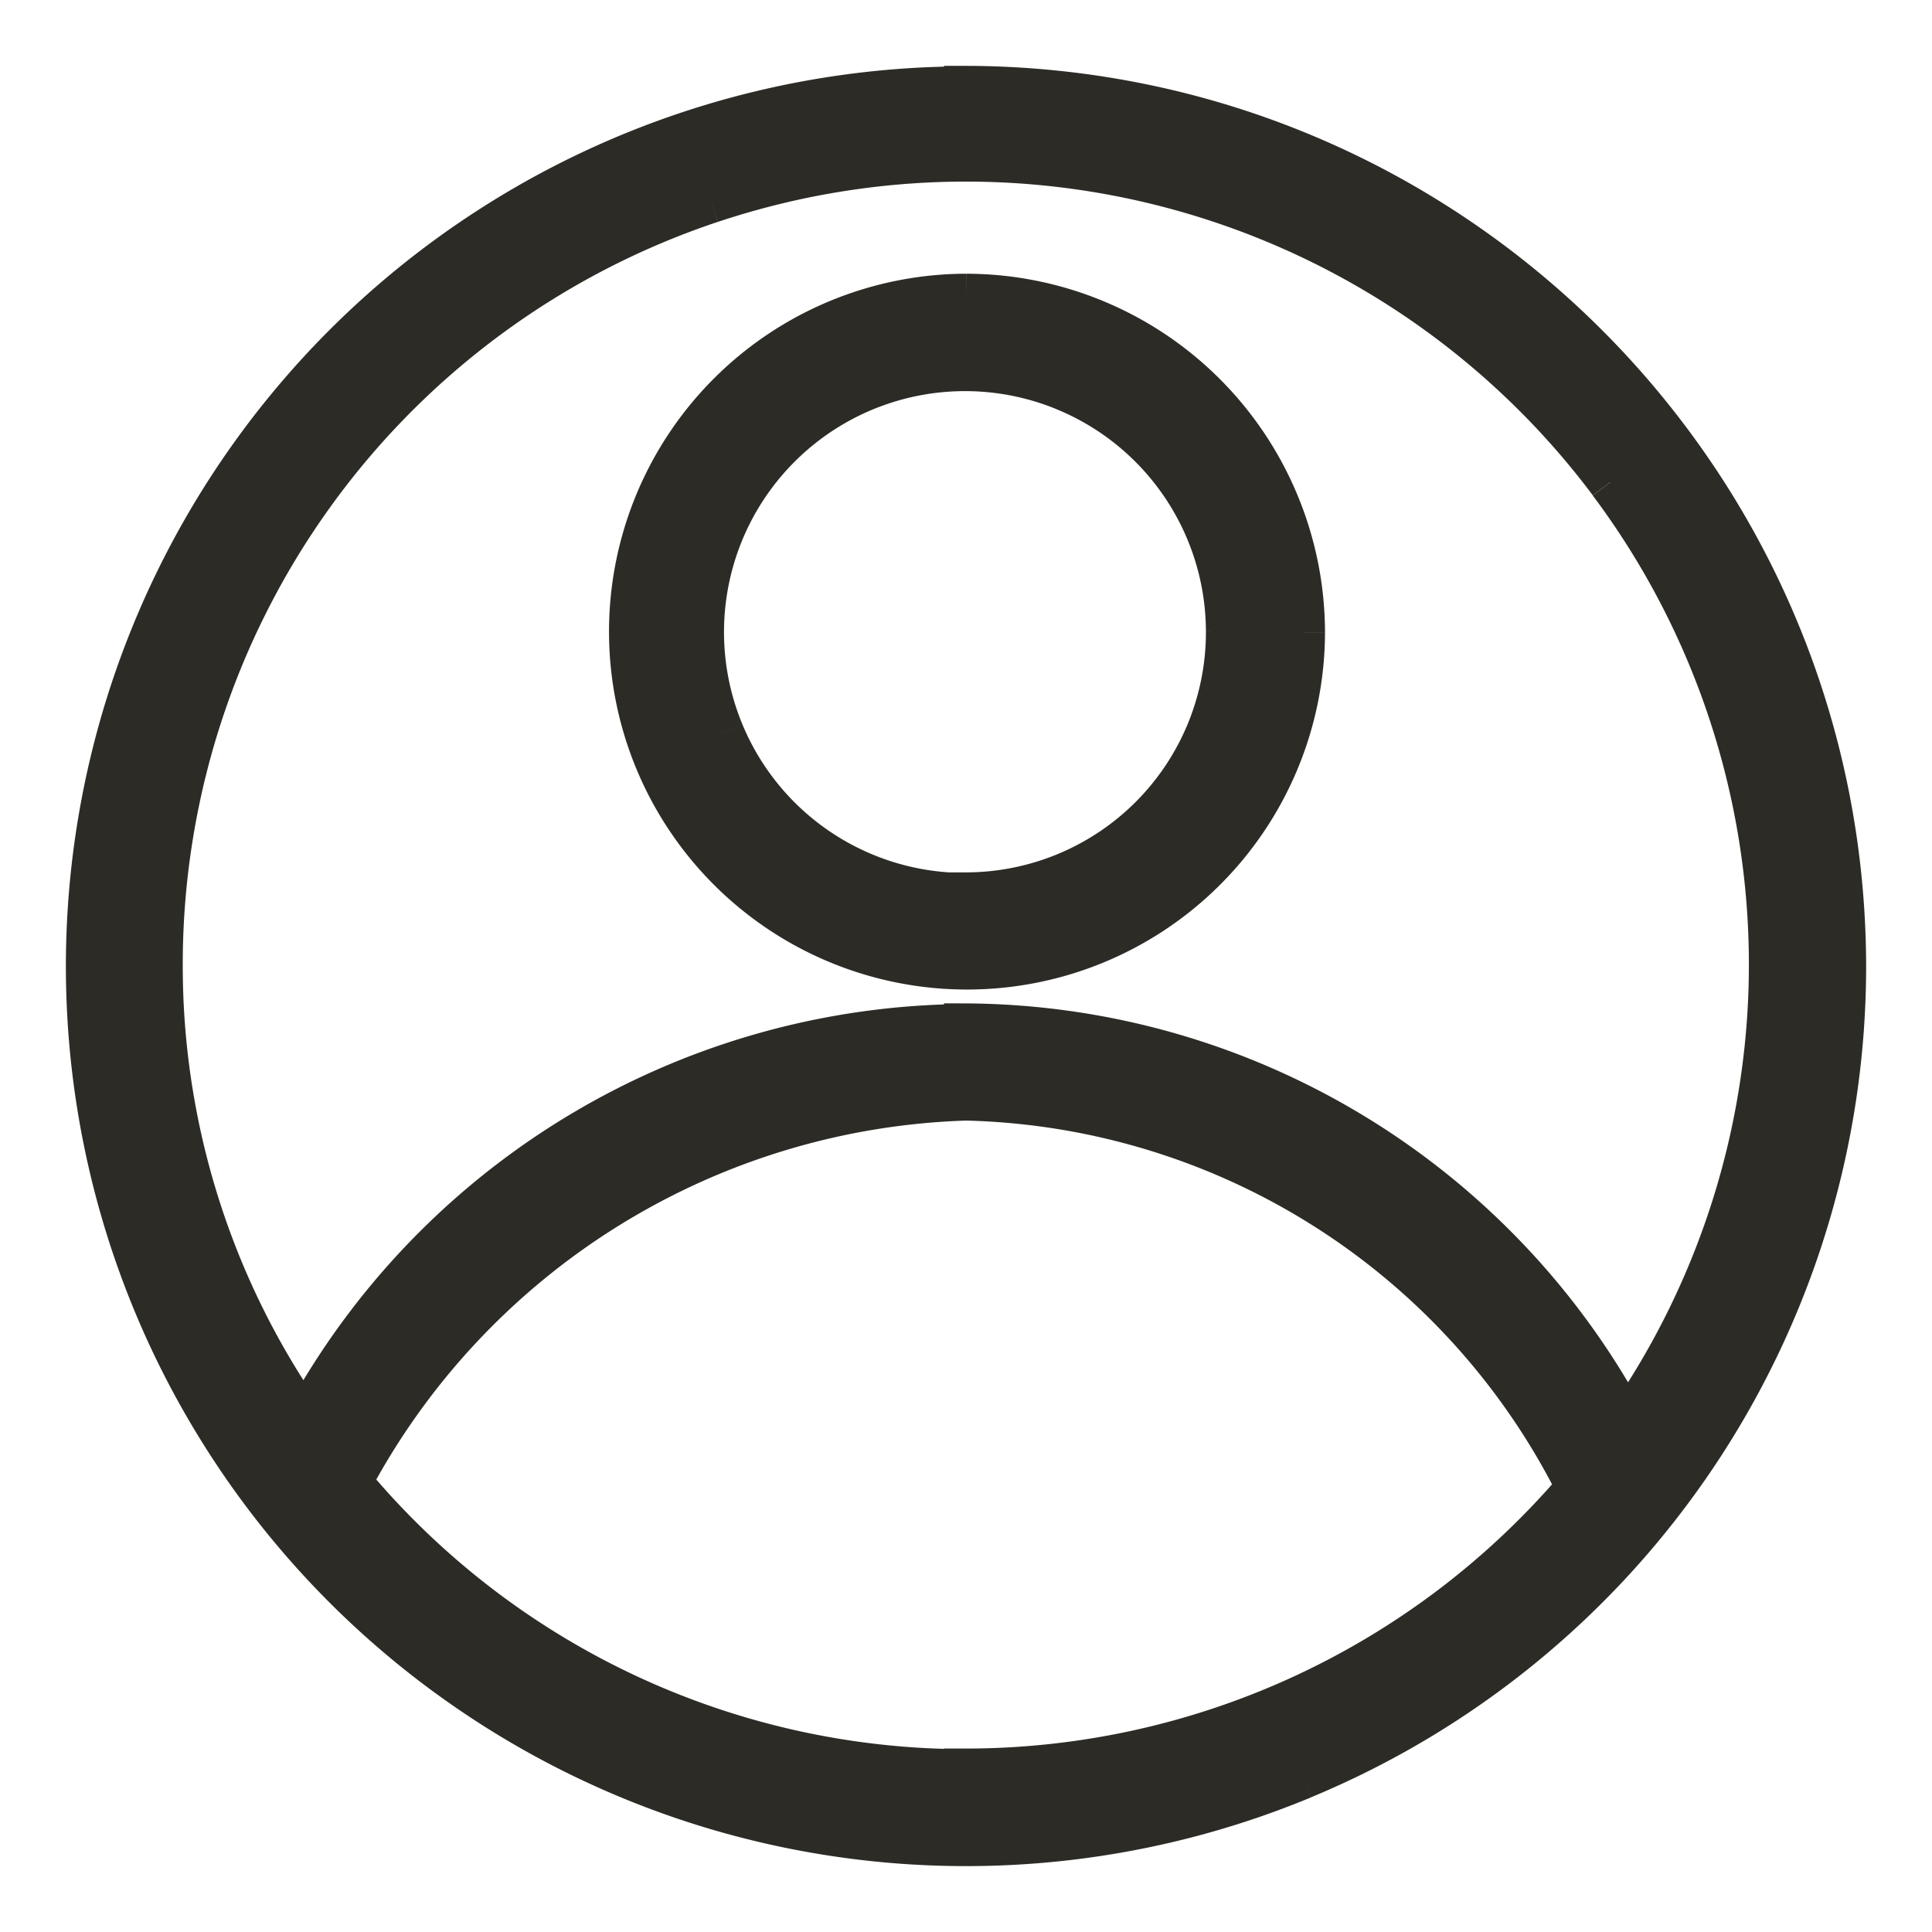
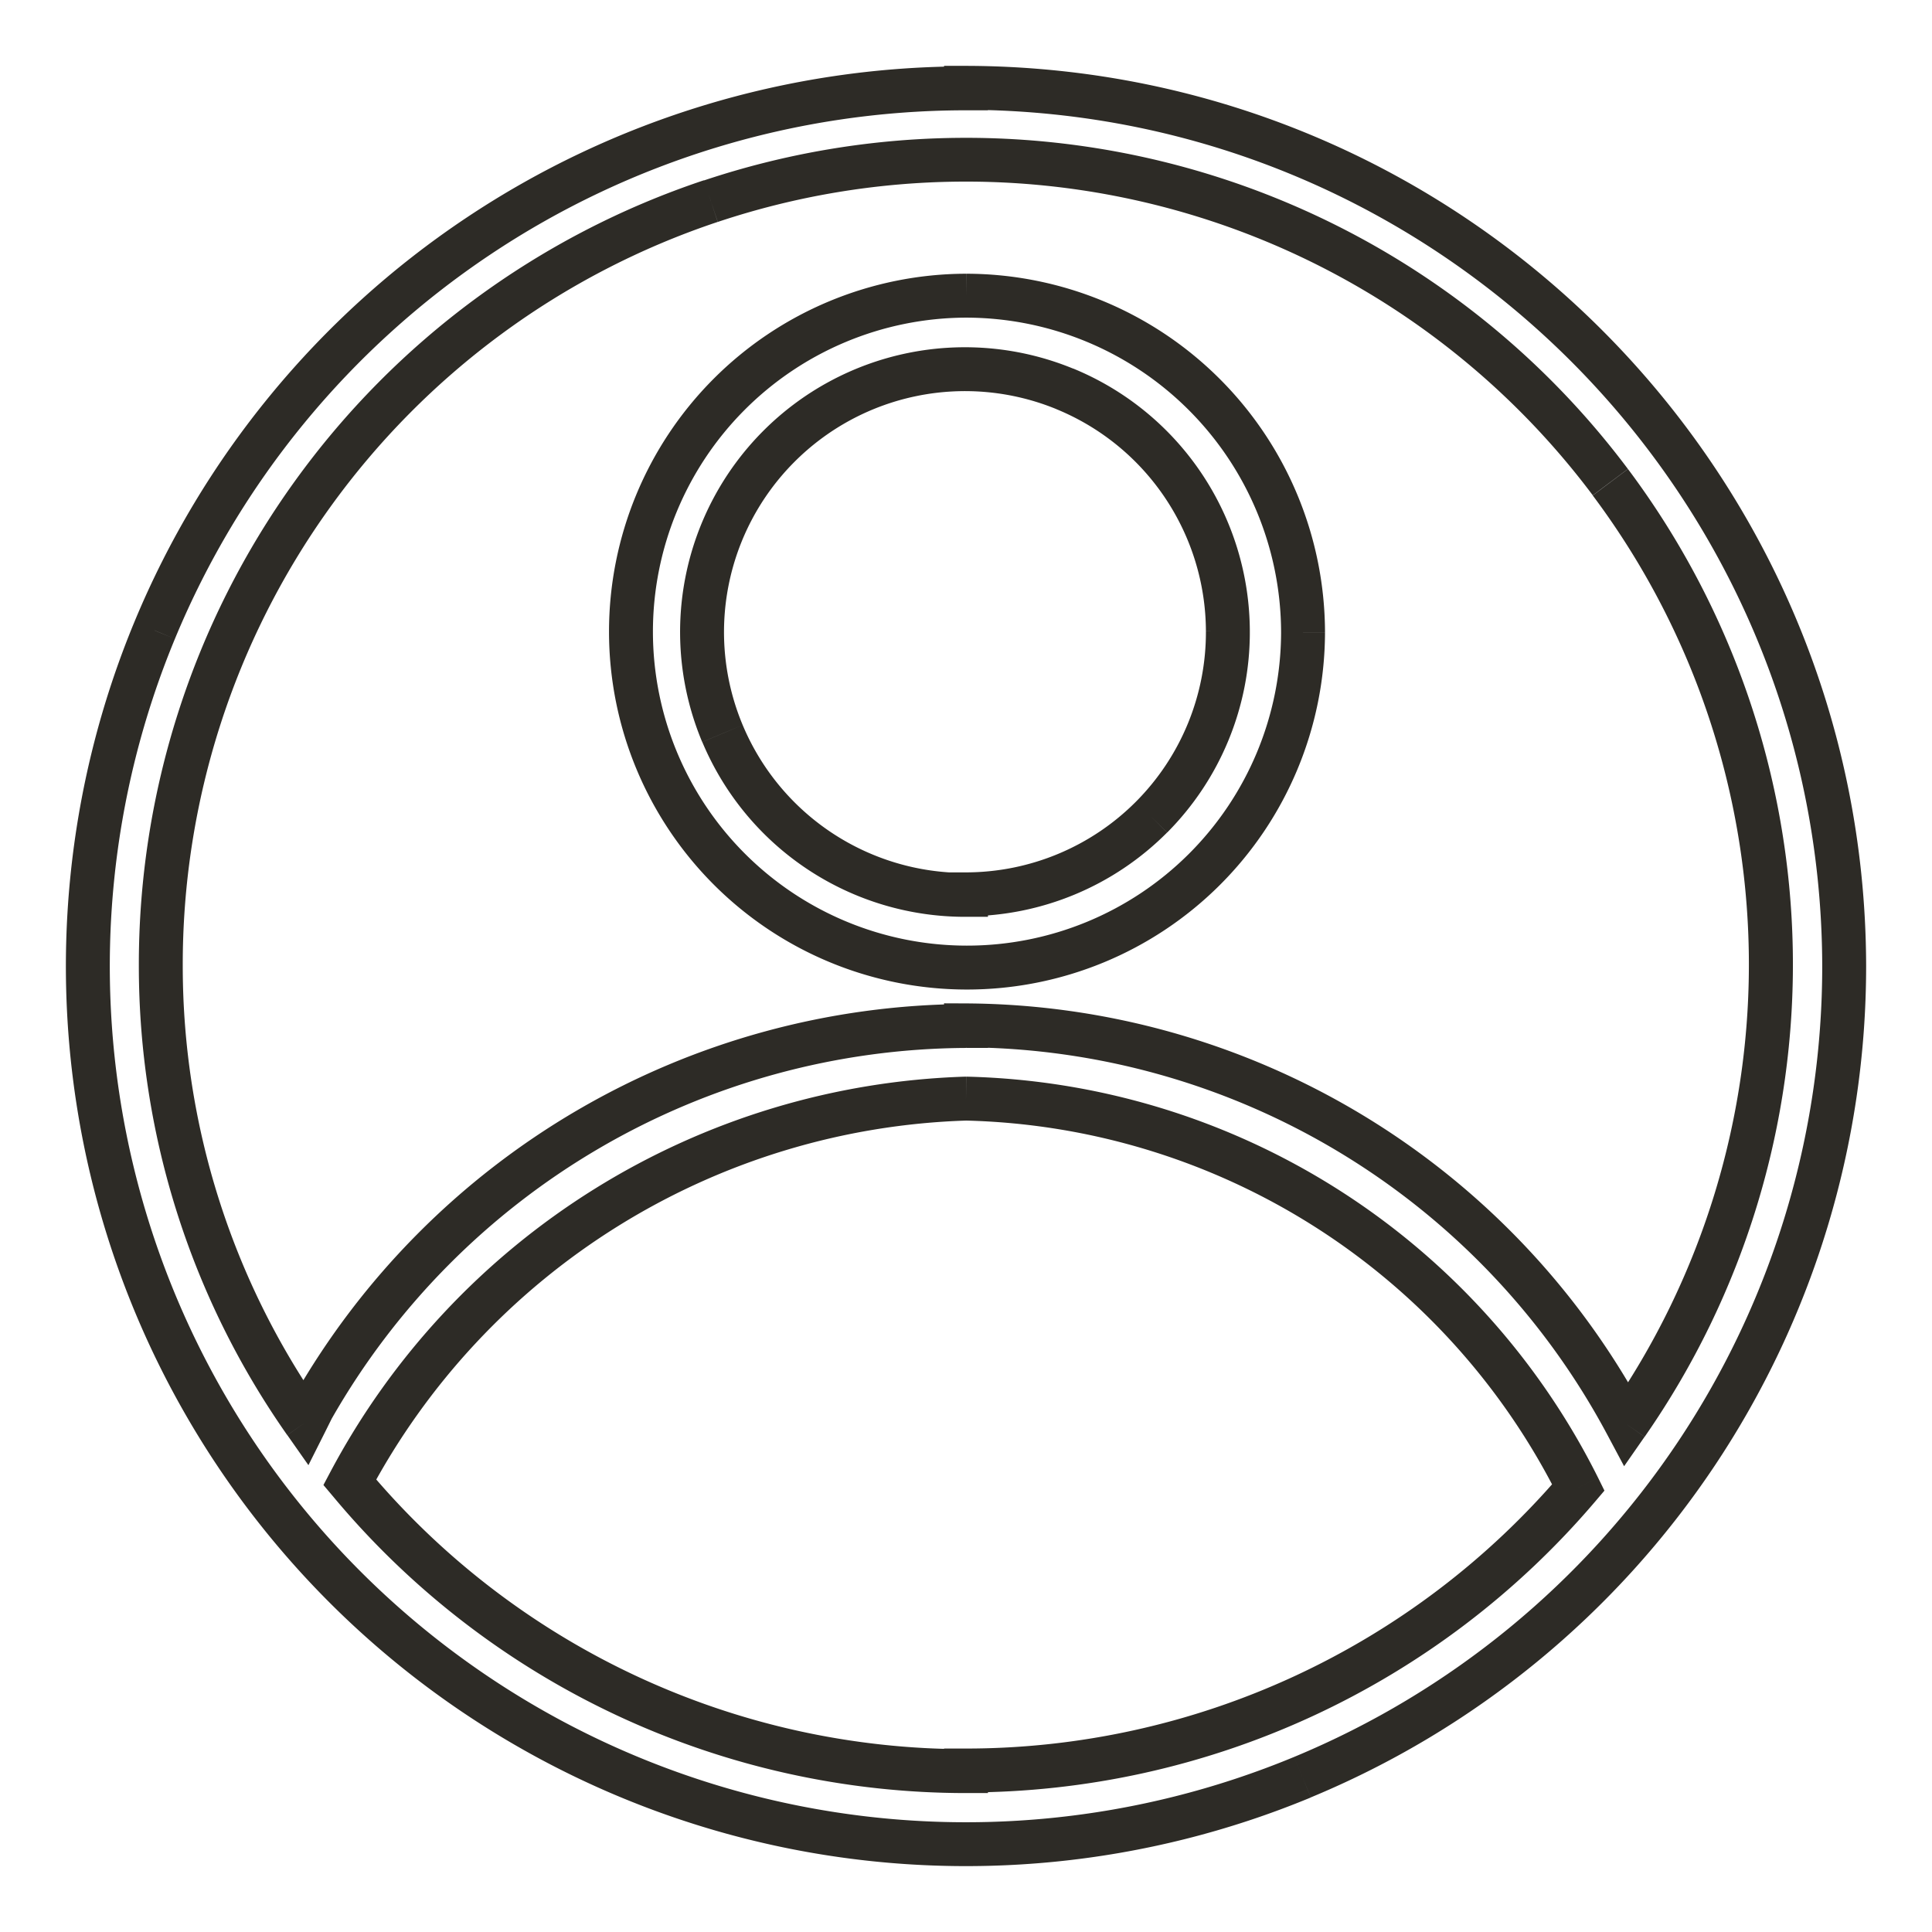
<svg xmlns="http://www.w3.org/2000/svg" width="22" height="22" fill="none">
-   <path fill-rule="evenodd" clip-rule="evenodd" d="M1.76 7.179A10 10 0 0 1 11 1.006V1c5.517.013 9.987 4.481 10 9.997a10.002 10.002 0 0 1-17.069 7.077 9.995 9.995 0 0 1-2.17-10.895ZM11 3.367a3.826 3.826 0 1 0 3.838 3.837A3.841 3.841 0 0 0 11 3.367Zm0 6.823a2.994 2.994 0 1 1 2.113-.886c-.56.562-1.32.879-2.113.88v.006Zm0 9.977a9.13 9.13 0 0 1-7.017-3.289A8.236 8.236 0 0 1 11 12.51a8.006 8.006 0 0 1 6.973 4.428A9.16 9.16 0 0 1 11 20.161v.006Zm-7.436-4.143A8.615 8.615 0 0 1 11 11.684v-.008a8.578 8.578 0 0 1 7.522 4.542 9.162 9.162 0 0 0-.185-10.726 9.169 9.169 0 0 0-16.506 5.51c0 1.86.575 3.675 1.645 5.197l.088-.175Z" fill="#2D2B26" />
  <path d="M11 1.006v.25h.25v-.25H11ZM1.76 7.18l.232.095-.231-.095ZM11 1V.75h-.25V1H11Zm10 9.997h.25H21ZM3.931 18.074l-.176.177.176-.177ZM7.185 7.197h.25-.25ZM11 3.367v-.25.25Zm.008 7.651v-.25.25Zm3.83-3.814h.25-.25ZM8.227 8.353l-.23.096.23-.096ZM11 10.19v.25h.25v-.25H11ZM8.864 5.089l.177.176-.177-.176Zm3.26-.661-.095.231.095-.231Zm1.858 2.759h-.25.25Zm-.869 2.117-.177-.176.177.176Zm-2.113.88v-.25h-.25v.25H11Zm-7.017 6.694-.221-.117-.079.149.108.128.192-.16ZM11 20.168v.25h.25v-.25H11Zm0-7.658.006-.25h-.014l.008.25Zm6.973 4.428.19.162.107-.126-.073-.148-.224.112ZM11 20.161v-.25h-.25v.25H11Zm0-8.478.001.25h.25v-.25H11Zm-7.436 4.341-.218-.124-.006.012.224.112ZM11 11.676l.002-.25-.252-.001v.251H11Zm7.522 4.542-.22.118.192.36.233-.335-.205-.143Zm-.185-10.726-.2.15.2-.15ZM8.094 2.29l.08.237-.08-.237Zm-6.263 8.712h.25-.25Zm1.645 5.196-.204.144.24.342.188-.374-.224-.112ZM11 1.006v-.25a10.25 10.25 0 0 0-9.47 6.327l.23.096.232.095A9.75 9.75 0 0 1 11 1.256v-.25ZM11 1h-.25v.006h.5V1H11Zm10 9.997h.25C21.237 5.342 16.656.762 11 .75v.5c5.38.013 9.737 4.37 9.75 9.747H21Zm-6.169 9.24.096.23a10.247 10.247 0 0 0 6.323-9.47h-.5a9.747 9.747 0 0 1-6.015 9.01l.096.23Zm-10.9-2.163-.176.177a10.252 10.252 0 0 0 11.172 2.217l-.096-.231-.096-.23a9.752 9.752 0 0 1-10.627-2.11l-.177.177ZM1.761 7.179l-.231-.096a10.244 10.244 0 0 0 2.225 11.168l.176-.177.177-.177A9.745 9.745 0 0 1 1.992 7.274L1.76 7.18Zm5.424.018h.25a3.576 3.576 0 0 1 3.566-3.58v-.25L11 3.117a4.076 4.076 0 0 0-4.065 4.08h.25Zm3.823 3.821v-.25a3.576 3.576 0 0 1-3.573-3.572h-.5a4.076 4.076 0 0 0 4.073 4.072v-.25Zm3.83-3.814h-.25a3.576 3.576 0 0 1-3.58 3.564v.5a4.076 4.076 0 0 0 4.08-4.063h-.25ZM11 3.367v.25a3.591 3.591 0 0 1 3.588 3.587h.5a4.091 4.091 0 0 0-4.087-4.087v.25ZM8.227 8.353l-.23.096A3.244 3.244 0 0 0 11 10.44v-.25l-.001-.25a2.744 2.744 0 0 1-2.542-1.684l-.23.097Zm.637-3.264-.178-.177a3.242 3.242 0 0 0-.69 3.537l.23-.096.231-.097a2.742 2.742 0 0 1 .584-2.991l-.177-.176Zm3.26-.661.095-.231a3.244 3.244 0 0 0-3.533.715l.178.177.177.176a2.744 2.744 0 0 1 2.989-.606l.094-.231Zm1.858 2.759.25-.001a3.243 3.243 0 0 0-2.013-2.99l-.095.232-.095.231a2.743 2.743 0 0 1 1.703 2.528h.25Zm-.869 2.117.178.176c.606-.61.945-1.435.941-2.294h-.25l-.25.002a2.735 2.735 0 0 1-.796 1.94l.177.176Zm-2.113.88v.25a3.236 3.236 0 0 0 2.29-.954l-.177-.176-.177-.176A2.737 2.737 0 0 1 11 9.934v.25Zm0 .006h.25v-.006h-.5v.006H11Zm-7.017 6.688-.192.16a9.38 9.38 0 0 0 7.21 3.38v-.5a8.88 8.88 0 0 1-6.826-3.2l-.192.16ZM11 12.51l-.008-.25a8.486 8.486 0 0 0-7.23 4.501l.22.117.222.118a7.987 7.987 0 0 1 6.804-4.236L11 12.51Zm6.973 4.428.224-.112a8.256 8.256 0 0 0-7.19-4.566l-.007.25-.006.25a7.756 7.756 0 0 1 6.755 4.29l.224-.112ZM11 20.161v.25a9.41 9.41 0 0 0 7.163-3.311l-.19-.162-.19-.162A8.91 8.91 0 0 1 11 19.911v.25Zm0 .006h.25v-.006h-.5v.006H11Zm0-8.484-.001-.25A8.865 8.865 0 0 0 3.347 15.9l.217.124.217.124A8.365 8.365 0 0 1 11 11.933v-.25Zm0-.007h-.25v.007h.5v-.007H11Zm7.522 4.542.22-.117a8.828 8.828 0 0 0-7.74-4.675l-.002.25-.001.25a8.328 8.328 0 0 1 7.303 4.41l.22-.118Zm-.185-10.726-.2.15a8.912 8.912 0 0 1 .18 10.433l.205.143.206.143a9.412 9.412 0 0 0-.19-11.02l-.2.15ZM8.094 2.29l.08.237a8.919 8.919 0 0 1 9.963 3.113l.2-.15.2-.15A9.418 9.418 0 0 0 8.015 2.055l.08.237Zm-6.263 8.712h.25a8.914 8.914 0 0 1 6.092-8.475l-.079-.237-.079-.237a9.414 9.414 0 0 0-6.434 8.95l.25-.001Zm1.645 5.196.205-.144a8.785 8.785 0 0 1-1.6-5.052h-.5a9.29 9.29 0 0 0 1.69 5.34l.205-.144Zm.088-.175-.224-.112-.087.175.223.112.224.112.087-.175-.223-.112Z" fill="#2D2B26" />
</svg>